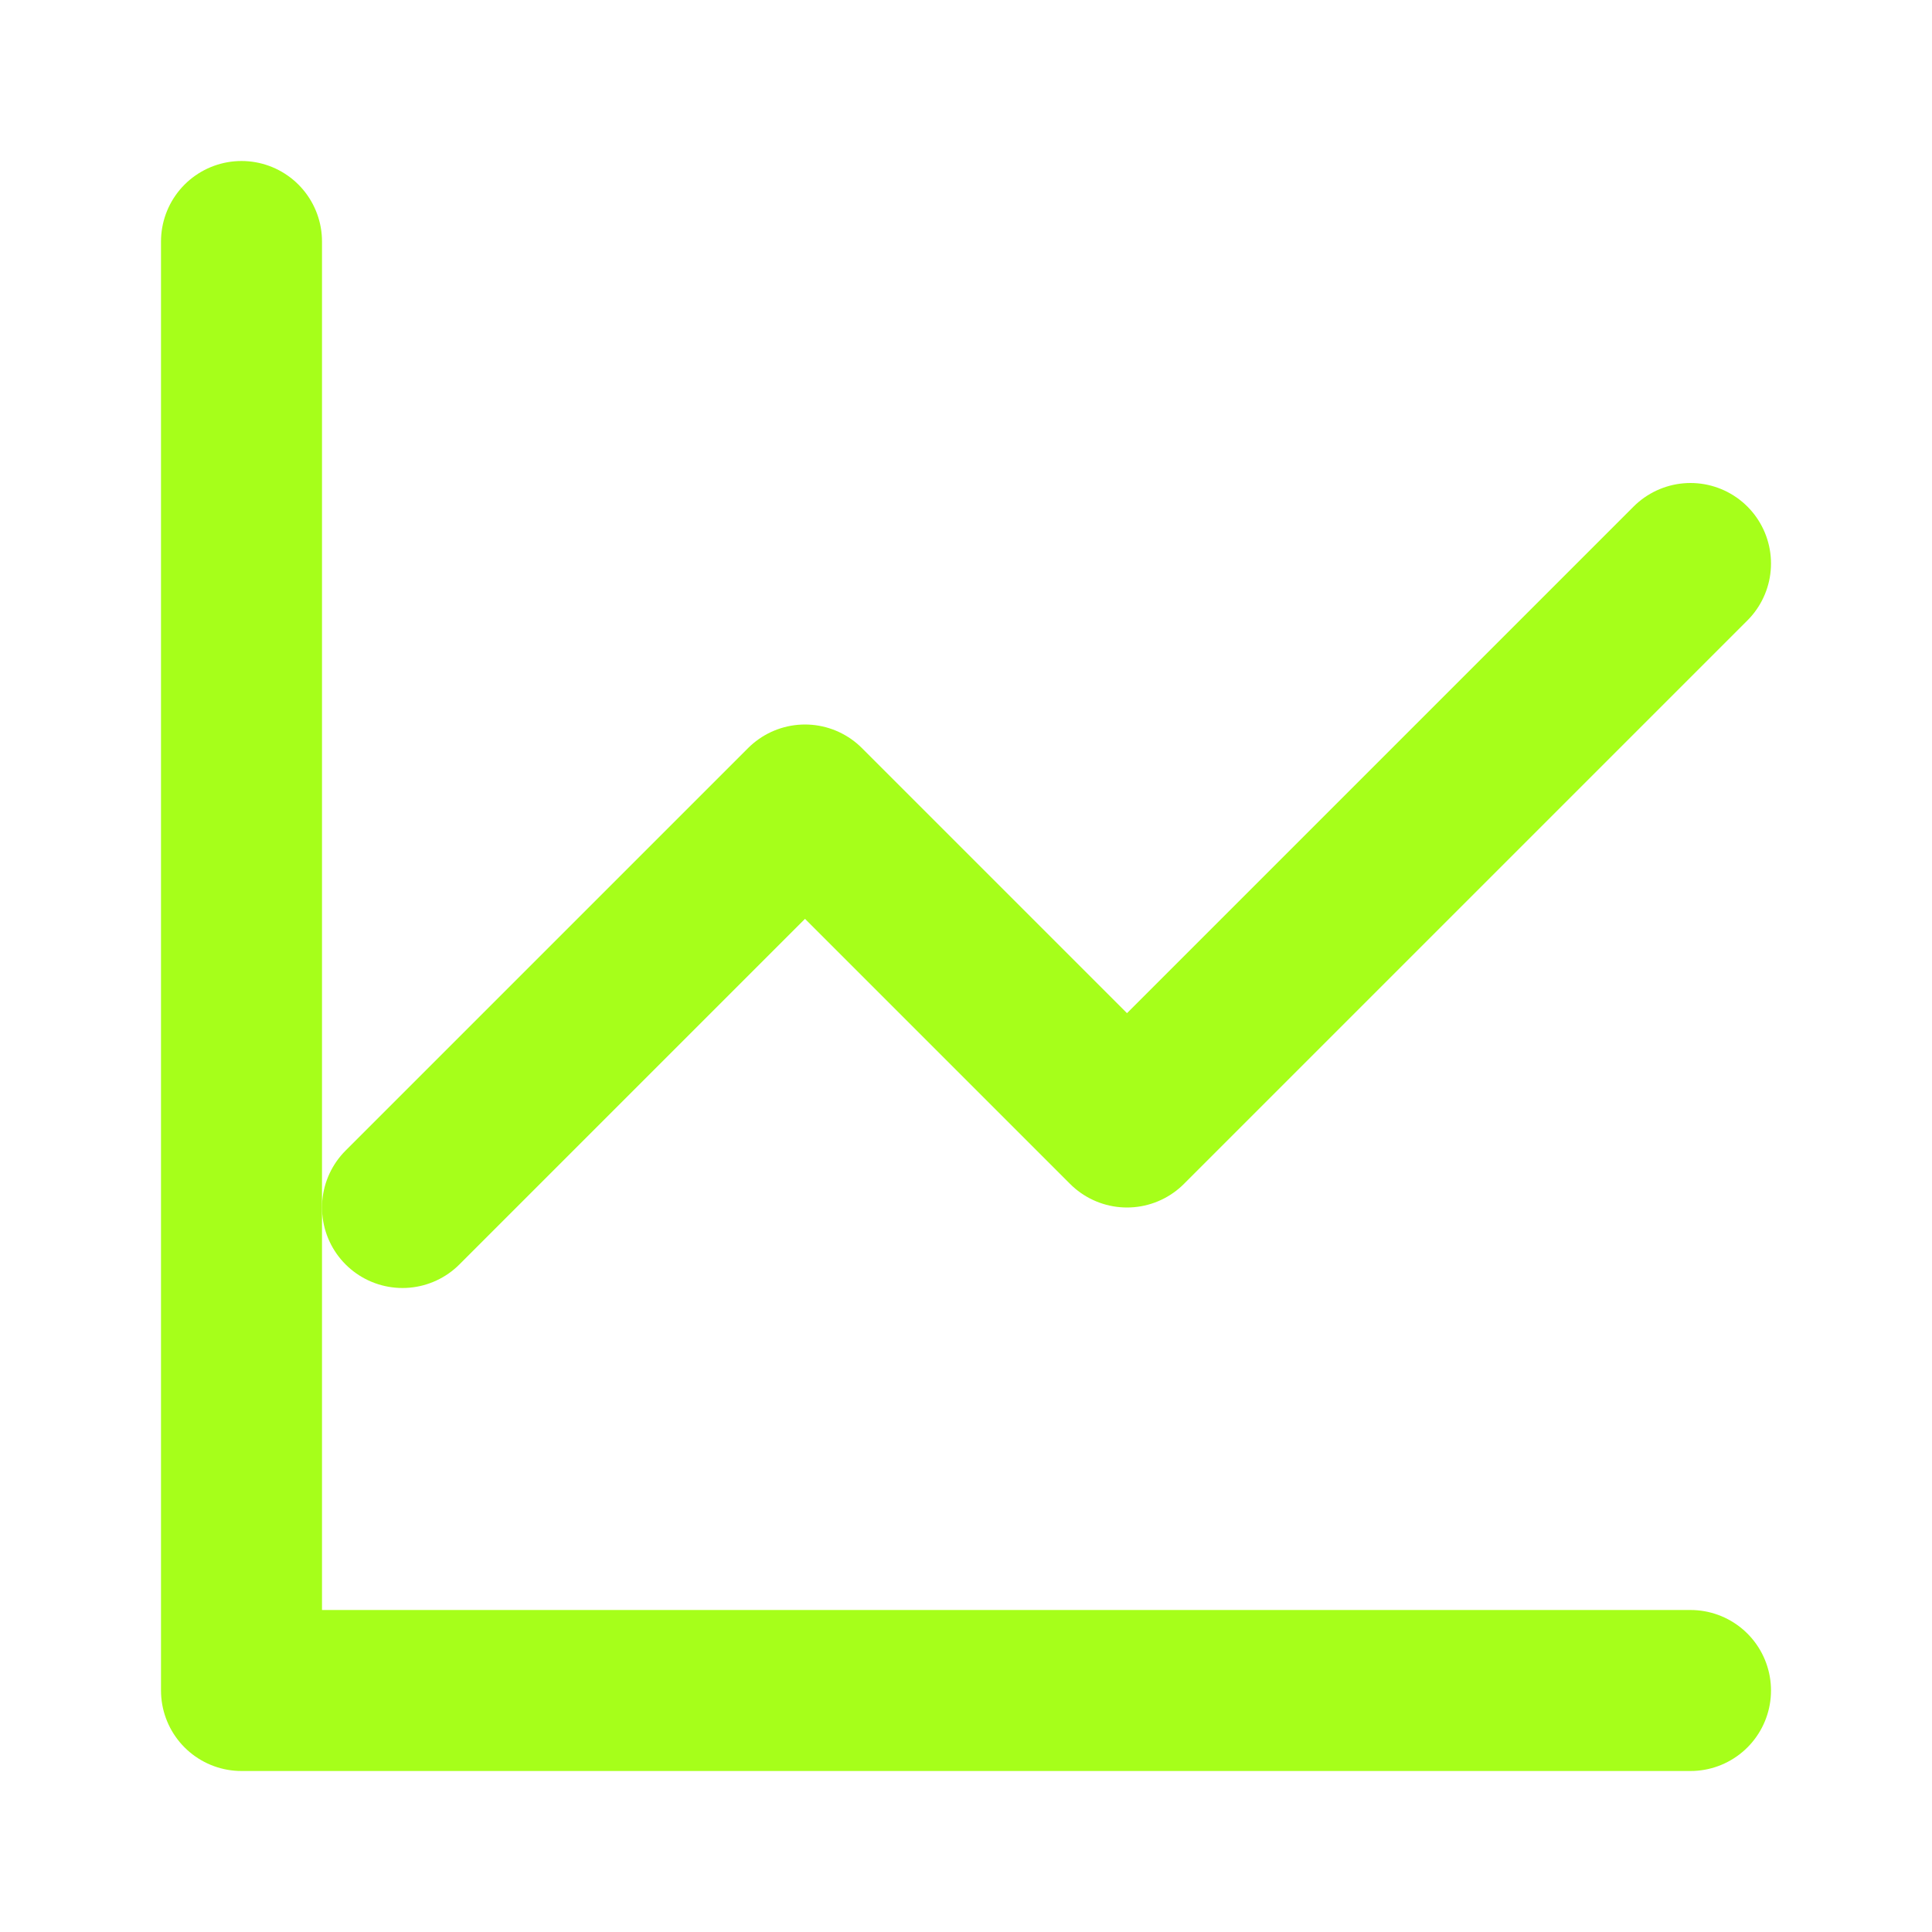
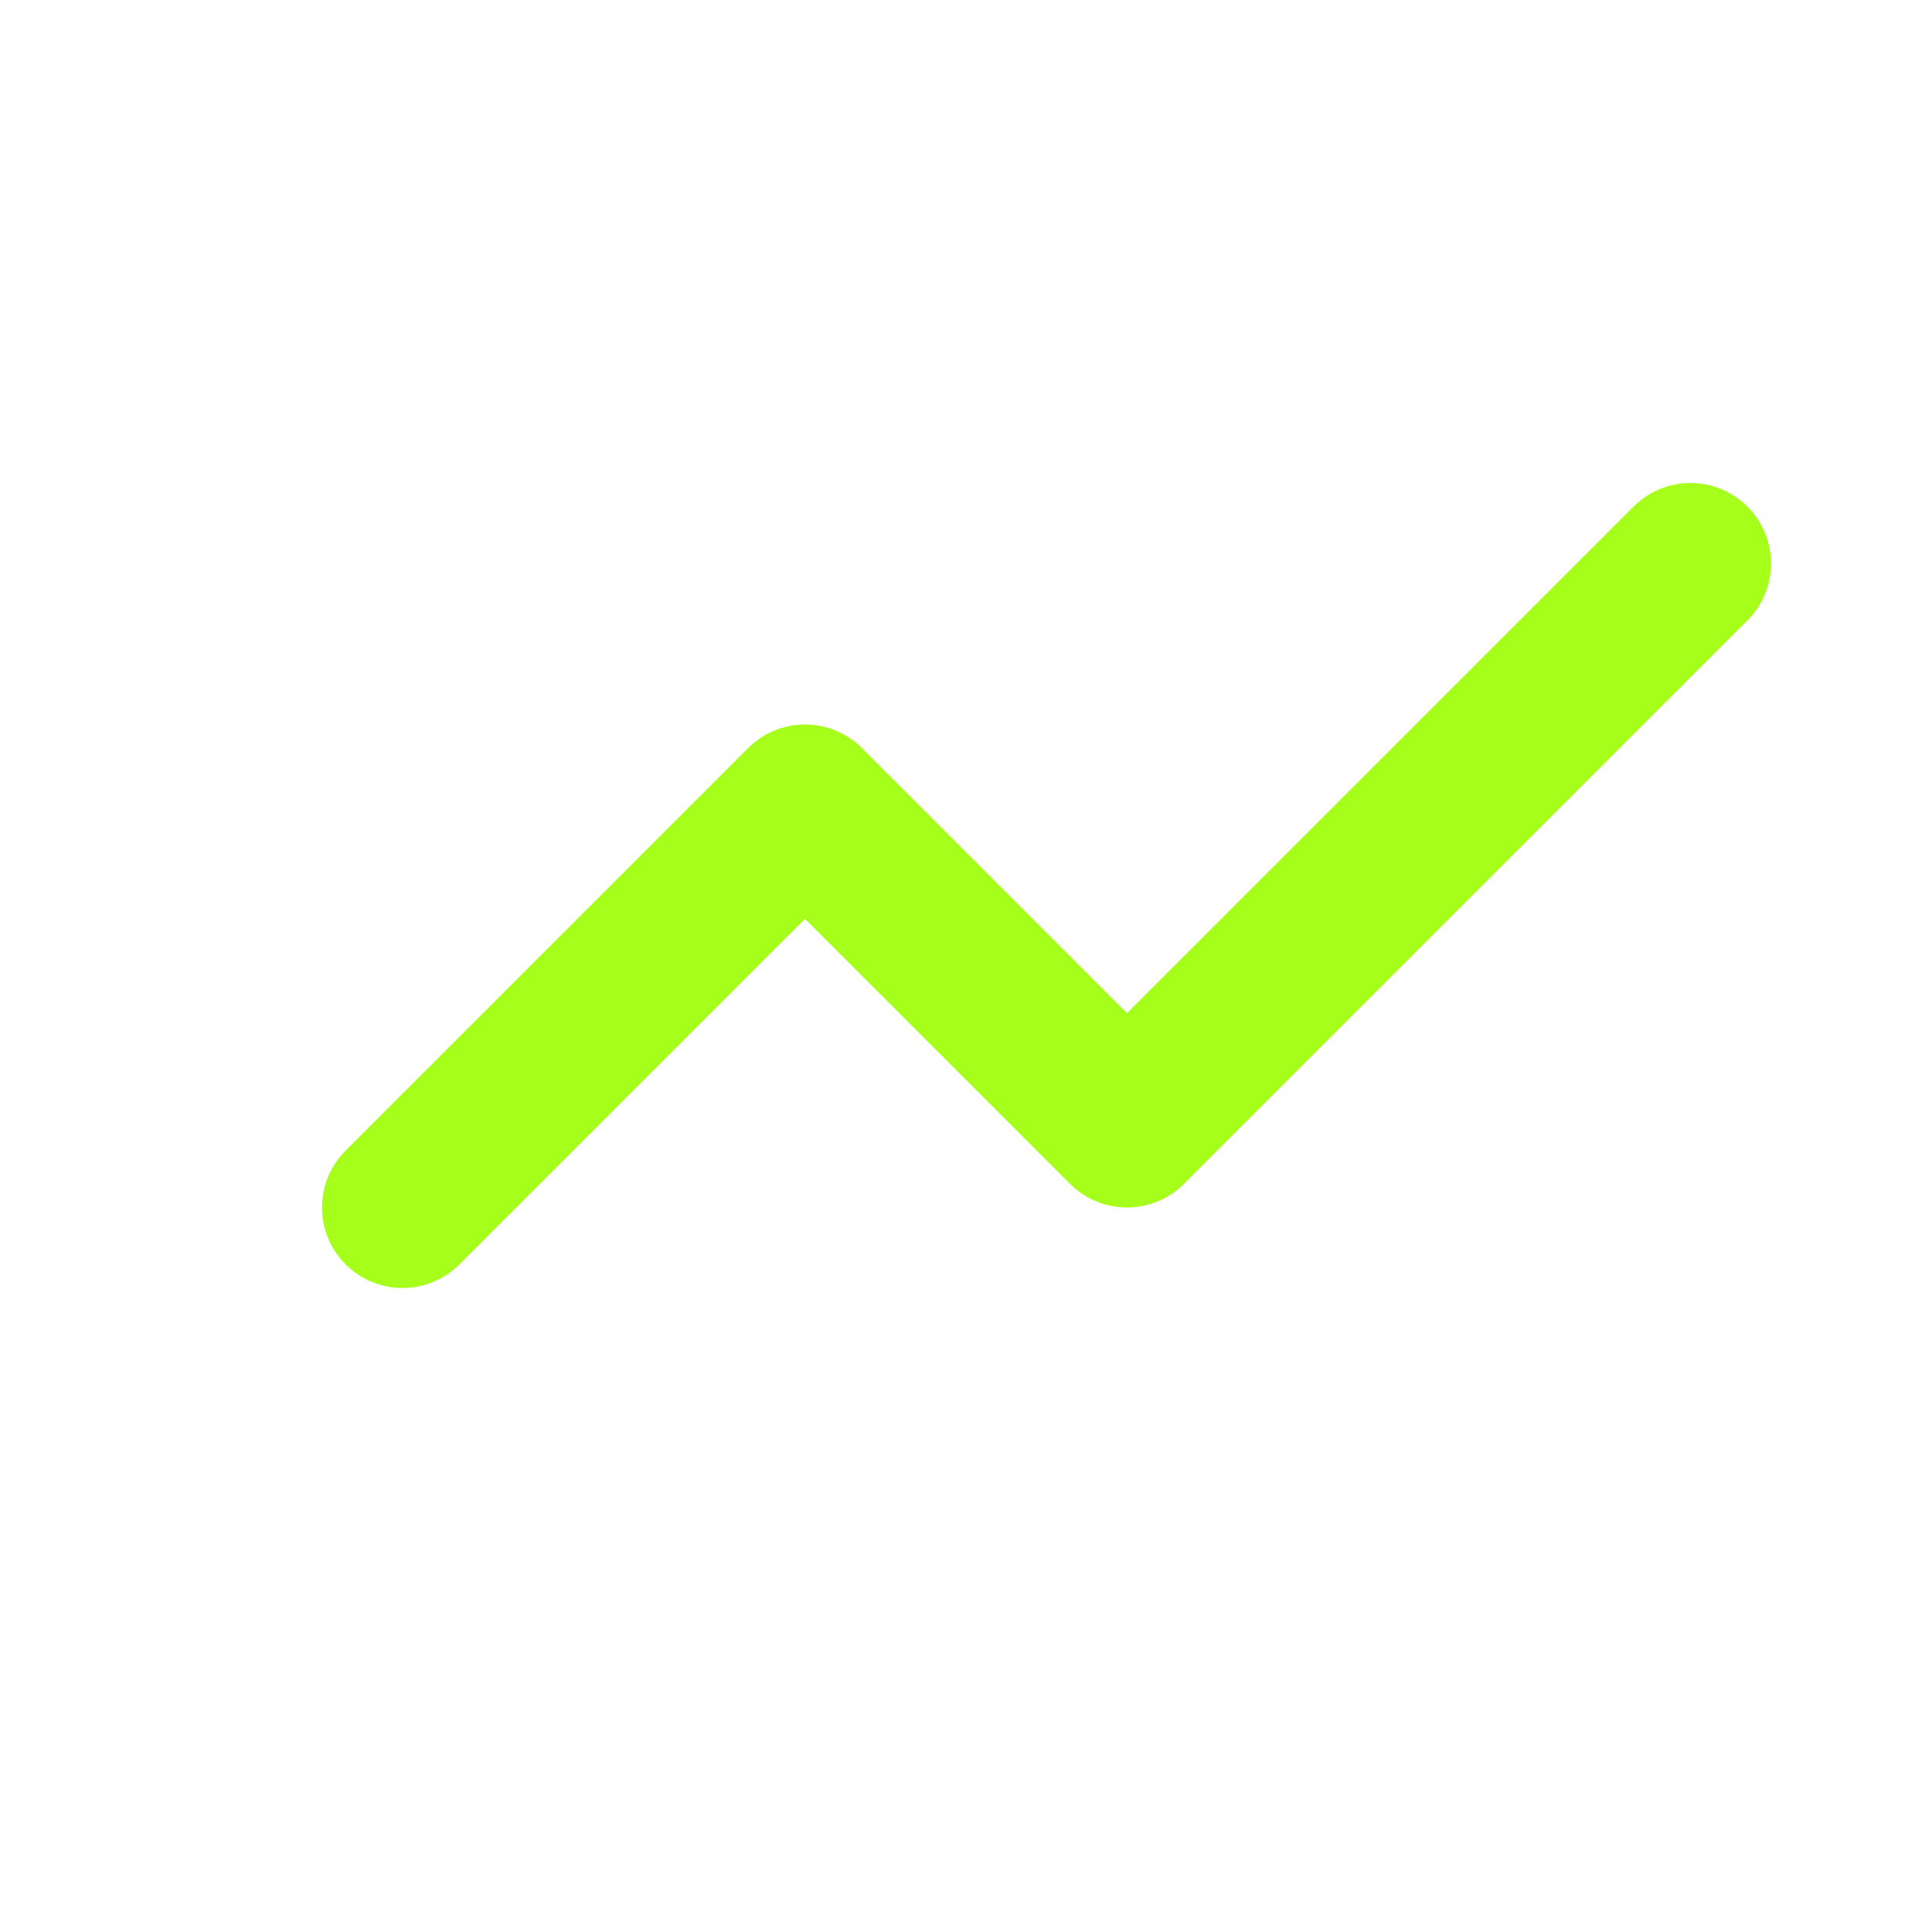
<svg xmlns="http://www.w3.org/2000/svg" width="64" height="64" viewBox="0 0 24 24" fill="none" stroke="#A6FF1A" stroke-width="2" stroke-linecap="round" stroke-linejoin="round">
-   <path d="M3 3v18h18" />
  <polyline points="5,15 10,10 14,14 21,7" />
</svg>